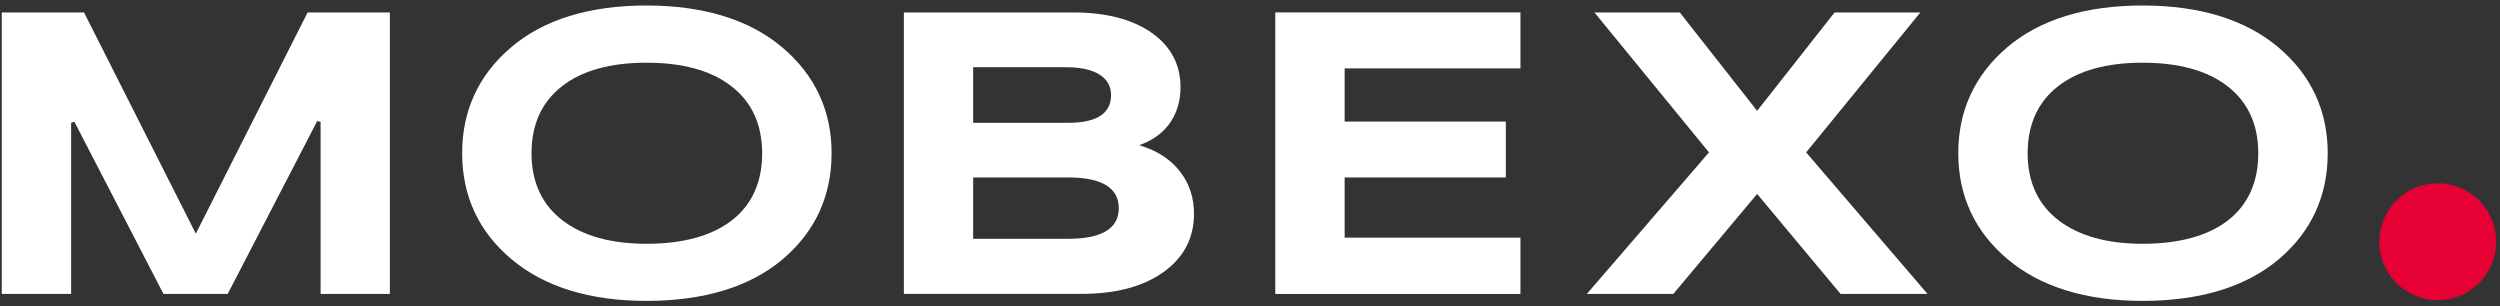
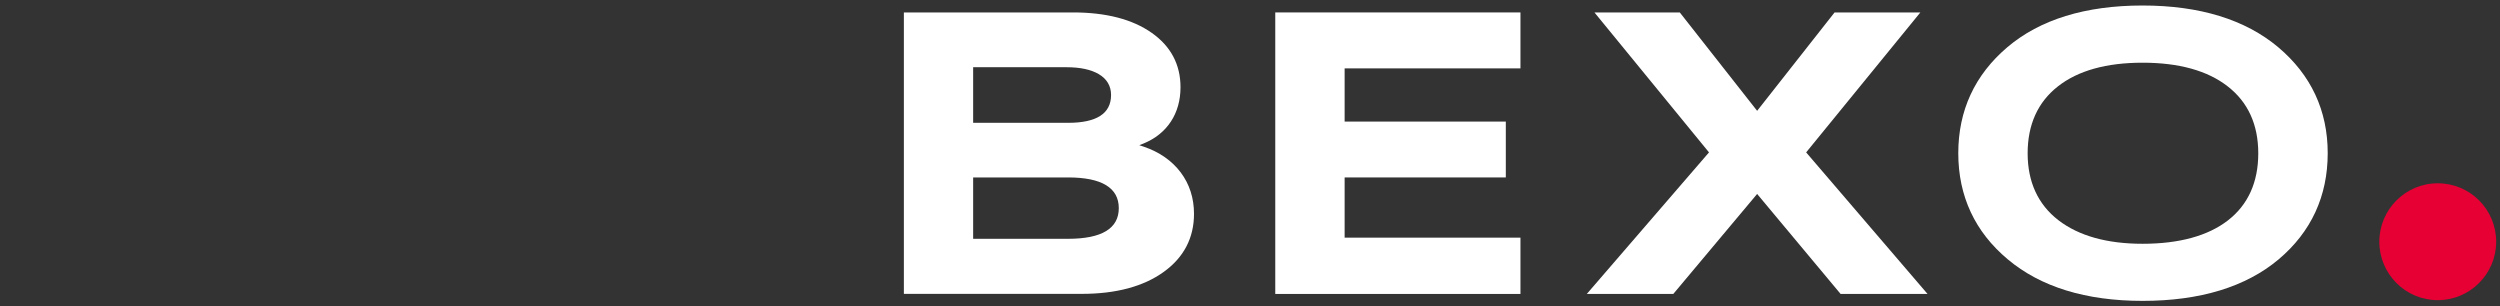
<svg xmlns="http://www.w3.org/2000/svg" version="1.1" id="Layer_1" x="0px" y="0px" viewBox="0 0 2815.1 345" style="enable-background:new 0 0 2815.1 345;" xml:space="preserve">
  <rect x="0" y="0" width="2815.1" height="345" fill="#333333" stroke="none" />
  <style type="text/css"> .st0{fill:#E70033;} .st1{fill:#FFFFFF;} </style>
  <g>
    <path class="st0" d="M2810.8,272.2c0,36.3-29.5,65.8-65.8,65.8c-36.3,0-65.8-29.5-65.8-65.8s29.5-65.8,65.8-65.8 C2781.4,206.4,2810.8,235.8,2810.8,272.2" />
-     <polygon class="st1" points="361,331 361,137.2 357.2,136.3 256.4,331 184.1,331 83.8,137.2 80.1,138.1 80.1,331 2,331 2,14 94.6,14 220.5,263.1 346.4,14 439,14 439,331 " />
-     <path class="st1" d="M727.9,338.8c-63.7,0-114.8-15.7-151.8-46.8c-36.9-30.9-55.7-71.1-55.7-119.5c0-48.1,18.6-88.2,55.2-119.3 c36.7-31.2,88-47,152.3-47c64.3,0,115.7,15.8,152.8,47c36.9,31.1,55.7,71.2,55.7,119.3c0,48.4-18.6,88.6-55.2,119.5 C844.4,323,792.9,338.8,727.9,338.8z M727.9,70.6c-40.6,0-72.7,8.9-95.2,26.6c-22.7,17.7-34.2,43.1-34.2,75.4 c0,32.3,11.7,57.7,34.7,75.4c22.9,17.6,54.7,26.5,94.7,26.5c41.2,0,73.6-8.9,96.1-26.3c22.7-17.6,34.2-43,34.2-75.6 c0-32.3-11.6-57.7-34.5-75.4C801.1,79.5,768.8,70.6,727.9,70.6z" />
    <path class="st1" d="M1017.8,331V14h190.6c37,0,66.8,7.7,88.5,23c21.5,15.1,32.4,35.7,32.4,61.2c0,14.8-3.7,27.9-10.9,38.8 c-7.2,10.9-17.5,19.1-30.5,24.5l-5,2l5.1,1.7c17.6,6,31.5,15.7,41.5,28.9c9.9,13.2,15,28.9,15,46.7c0,27-11.4,49-34,65.3 c-22.8,16.5-53.8,24.8-92.4,24.8H1017.8z M1095.8,268.9h107c37.8,0,57-11.6,57-34.5c0-22.9-19.2-34.6-57-34.6h-107V268.9z M1095.8,138.3h107c32.1,0,48.3-10.5,48.3-31.3c0-10.2-4.7-18.1-13.8-23.5c-8.8-5.2-21.1-7.8-36.3-7.8h-105.2V138.3z" />
    <polygon class="st1" points="1436,331 1436,14 1712.1,14 1712.1,77 1514.1,77 1514.1,136.9 1695.6,136.9 1695.6,199.8 1514.1,199.8 1514.1,267.6 1712.1,267.6 1712.1,331 " />
    <polygon class="st1" points="2072.6,331 1978.6,218.4 1884.2,331 1786.8,331 1924.4,171.6 1795.4,14 1891.5,14 1978.6,124.8 2065.8,14 2162.4,14 2033.8,171.6 2170.5,331 " />
    <path class="st1" d="M2412.6,338.8c-63.7,0-114.8-15.7-151.8-46.8c-36.9-30.9-55.7-71.1-55.7-119.5c0-48.1,18.6-88.2,55.2-119.3 c36.7-31.2,88-47,152.3-47c64.3,0,115.7,15.8,152.8,47c36.9,31.1,55.7,71.2,55.7,119.3c0,48.4-18.6,88.6-55.2,119.5 C2529,323,2477.5,338.8,2412.6,338.8z M2412.6,70.6c-40.6,0-72.7,8.9-95.2,26.6c-22.7,17.7-34.2,43.1-34.2,75.4 c0,32.3,11.7,57.7,34.7,75.4c22.9,17.6,54.7,26.5,94.7,26.5c41.2,0,73.6-8.9,96.1-26.3c22.7-17.6,34.2-43,34.2-75.6 c0-32.3-11.6-57.7-34.5-75.4C2485.7,79.5,2453.5,70.6,2412.6,70.6z" />
  </g>
</svg>